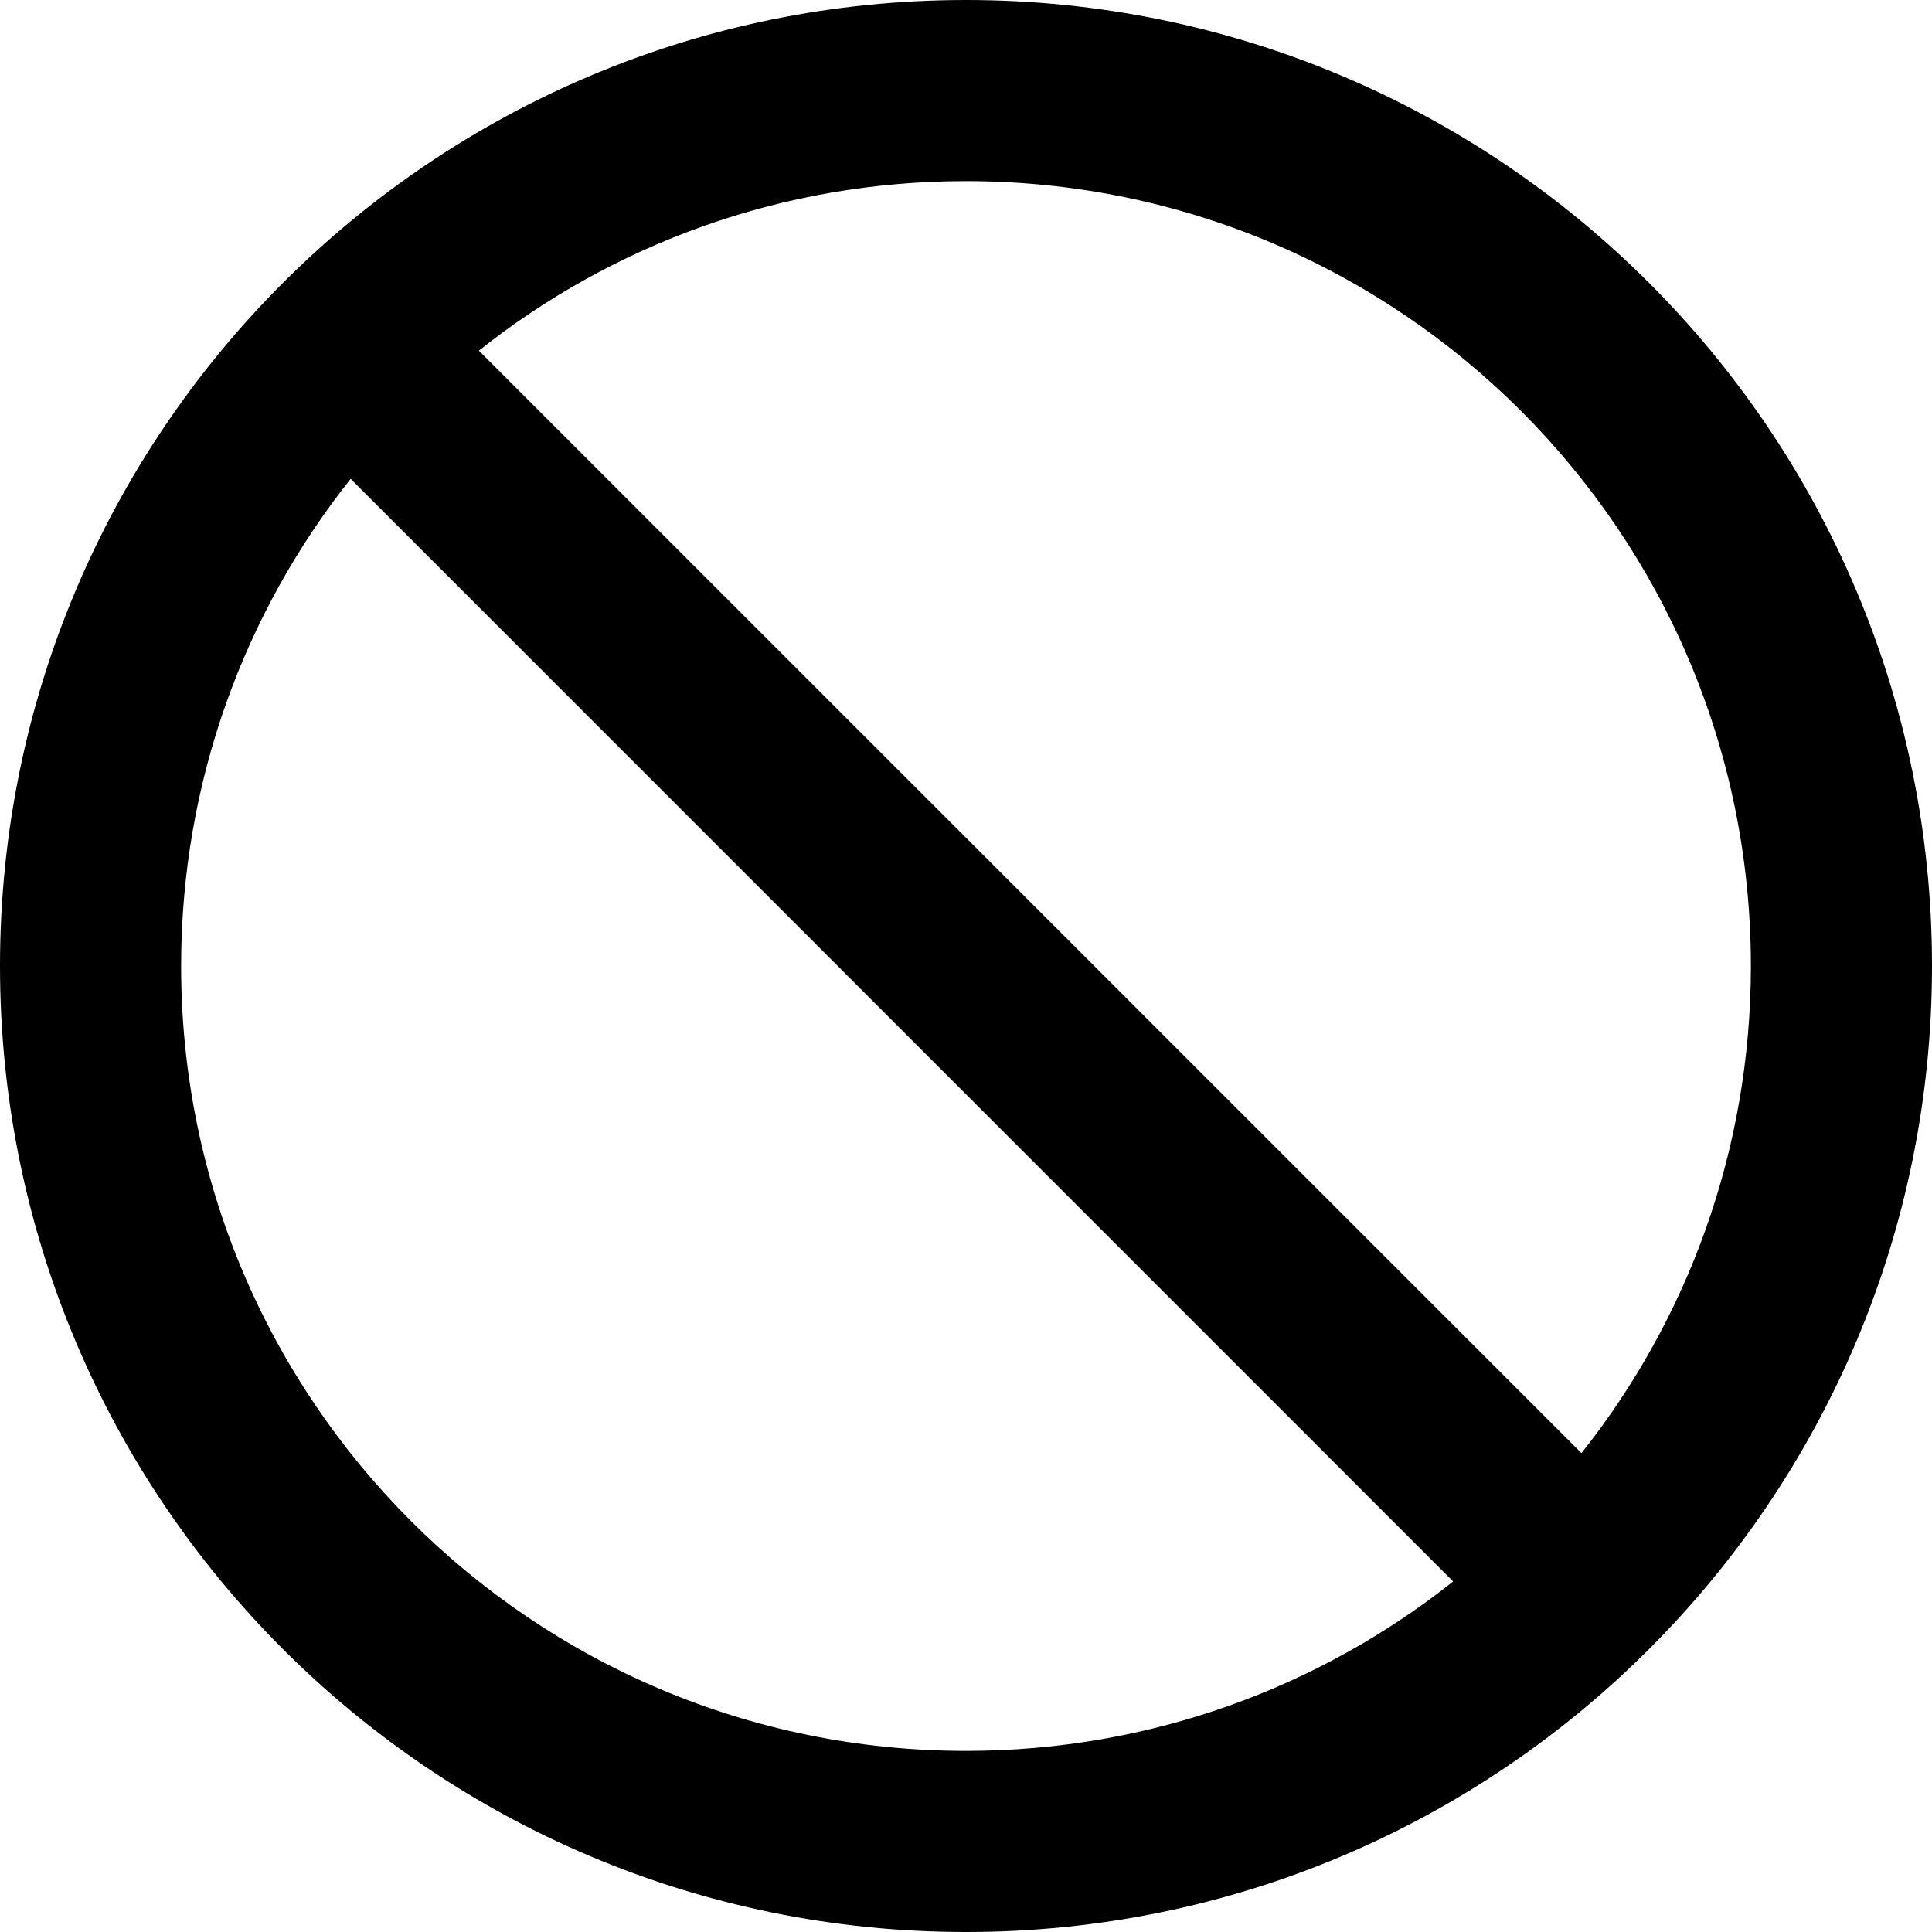
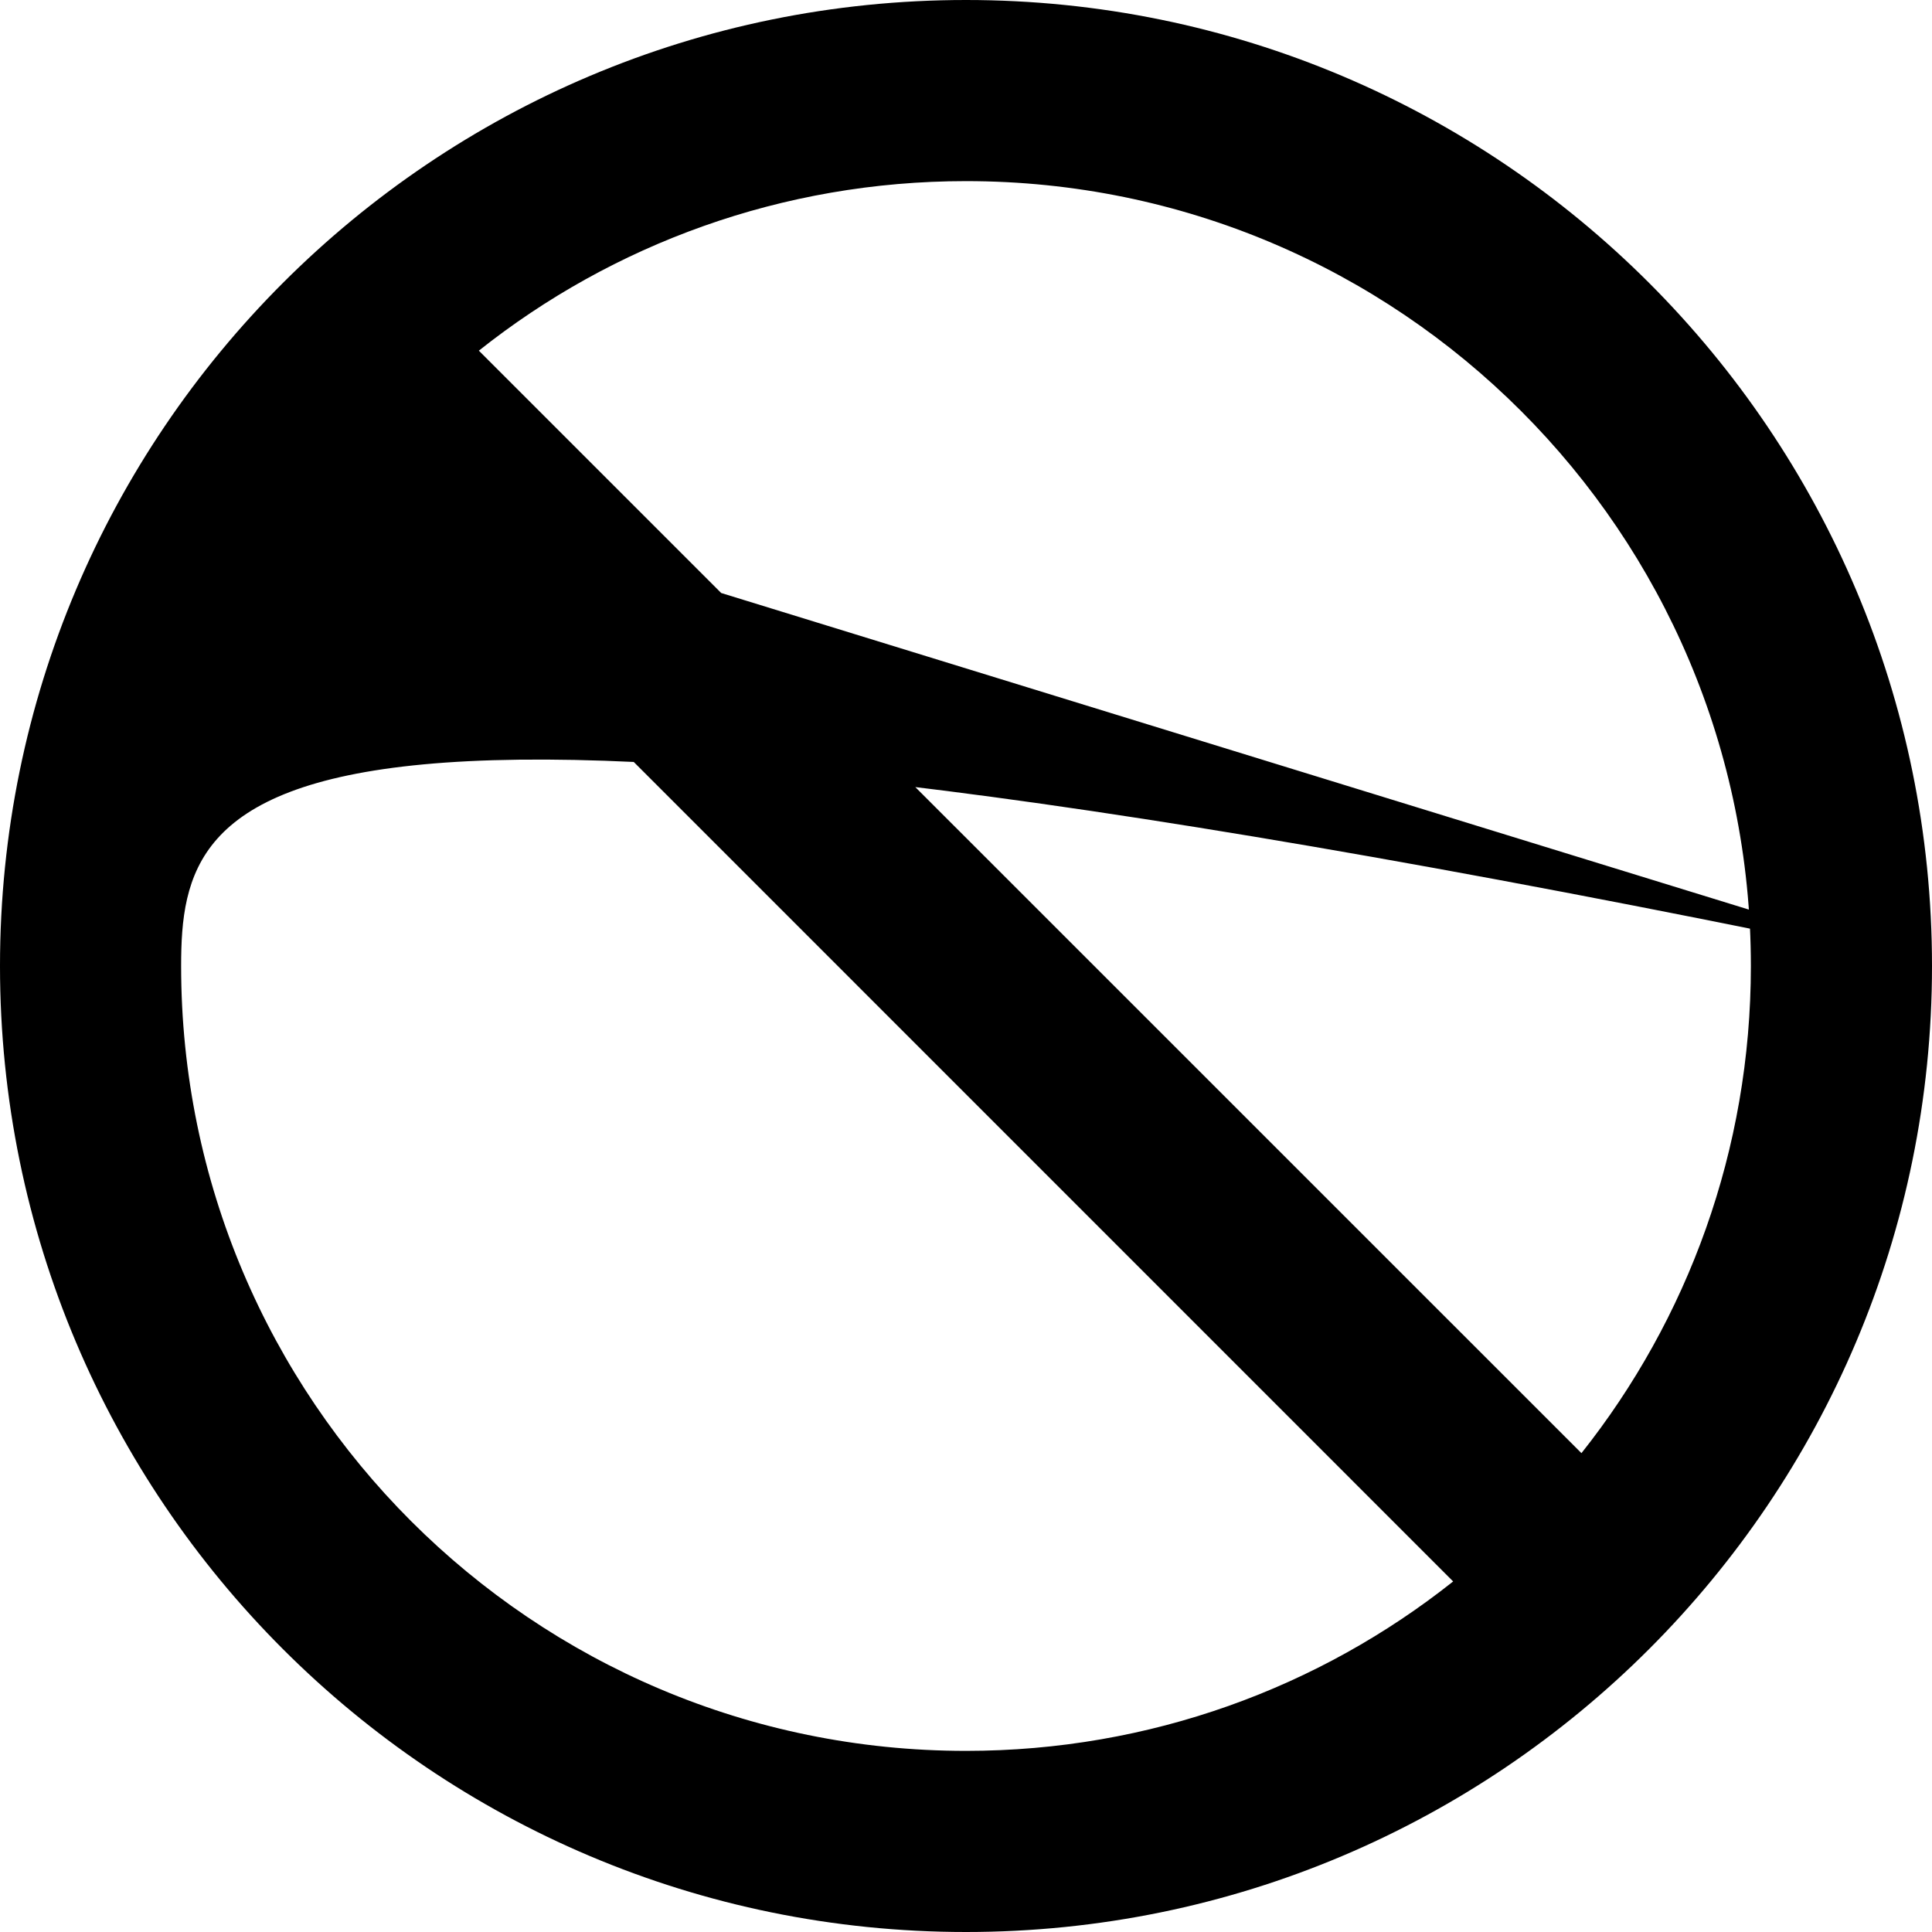
<svg xmlns="http://www.w3.org/2000/svg" viewBox="0 0 512 512">
-   <path d="M512 256C512 397.4 397.4 512 256 512C114.6 512 0 397.4 0 256C0 114.6 114.6 0 256 0C397.4 0 512 114.6 512 256zM92.93 126.9C64.8 162.3 48 207.2 48 256C48 370.9 141.1 464 256 464C304.8 464 349.7 447.2 385.1 419.1L92.93 126.9zM464 256C464 141.1 370.9 48 256 48C207.2 48 162.3 64.8 126.9 92.93L419.1 385.1C447.2 349.7 464 304.8 464 256z" />
+   <path d="M512 256C512 397.4 397.4 512 256 512C114.6 512 0 397.4 0 256C0 114.6 114.6 0 256 0C397.4 0 512 114.6 512 256zC64.8 162.3 48 207.2 48 256C48 370.9 141.1 464 256 464C304.8 464 349.7 447.2 385.1 419.1L92.93 126.9zM464 256C464 141.1 370.9 48 256 48C207.2 48 162.3 64.8 126.9 92.93L419.1 385.1C447.2 349.7 464 304.8 464 256z" />
</svg>